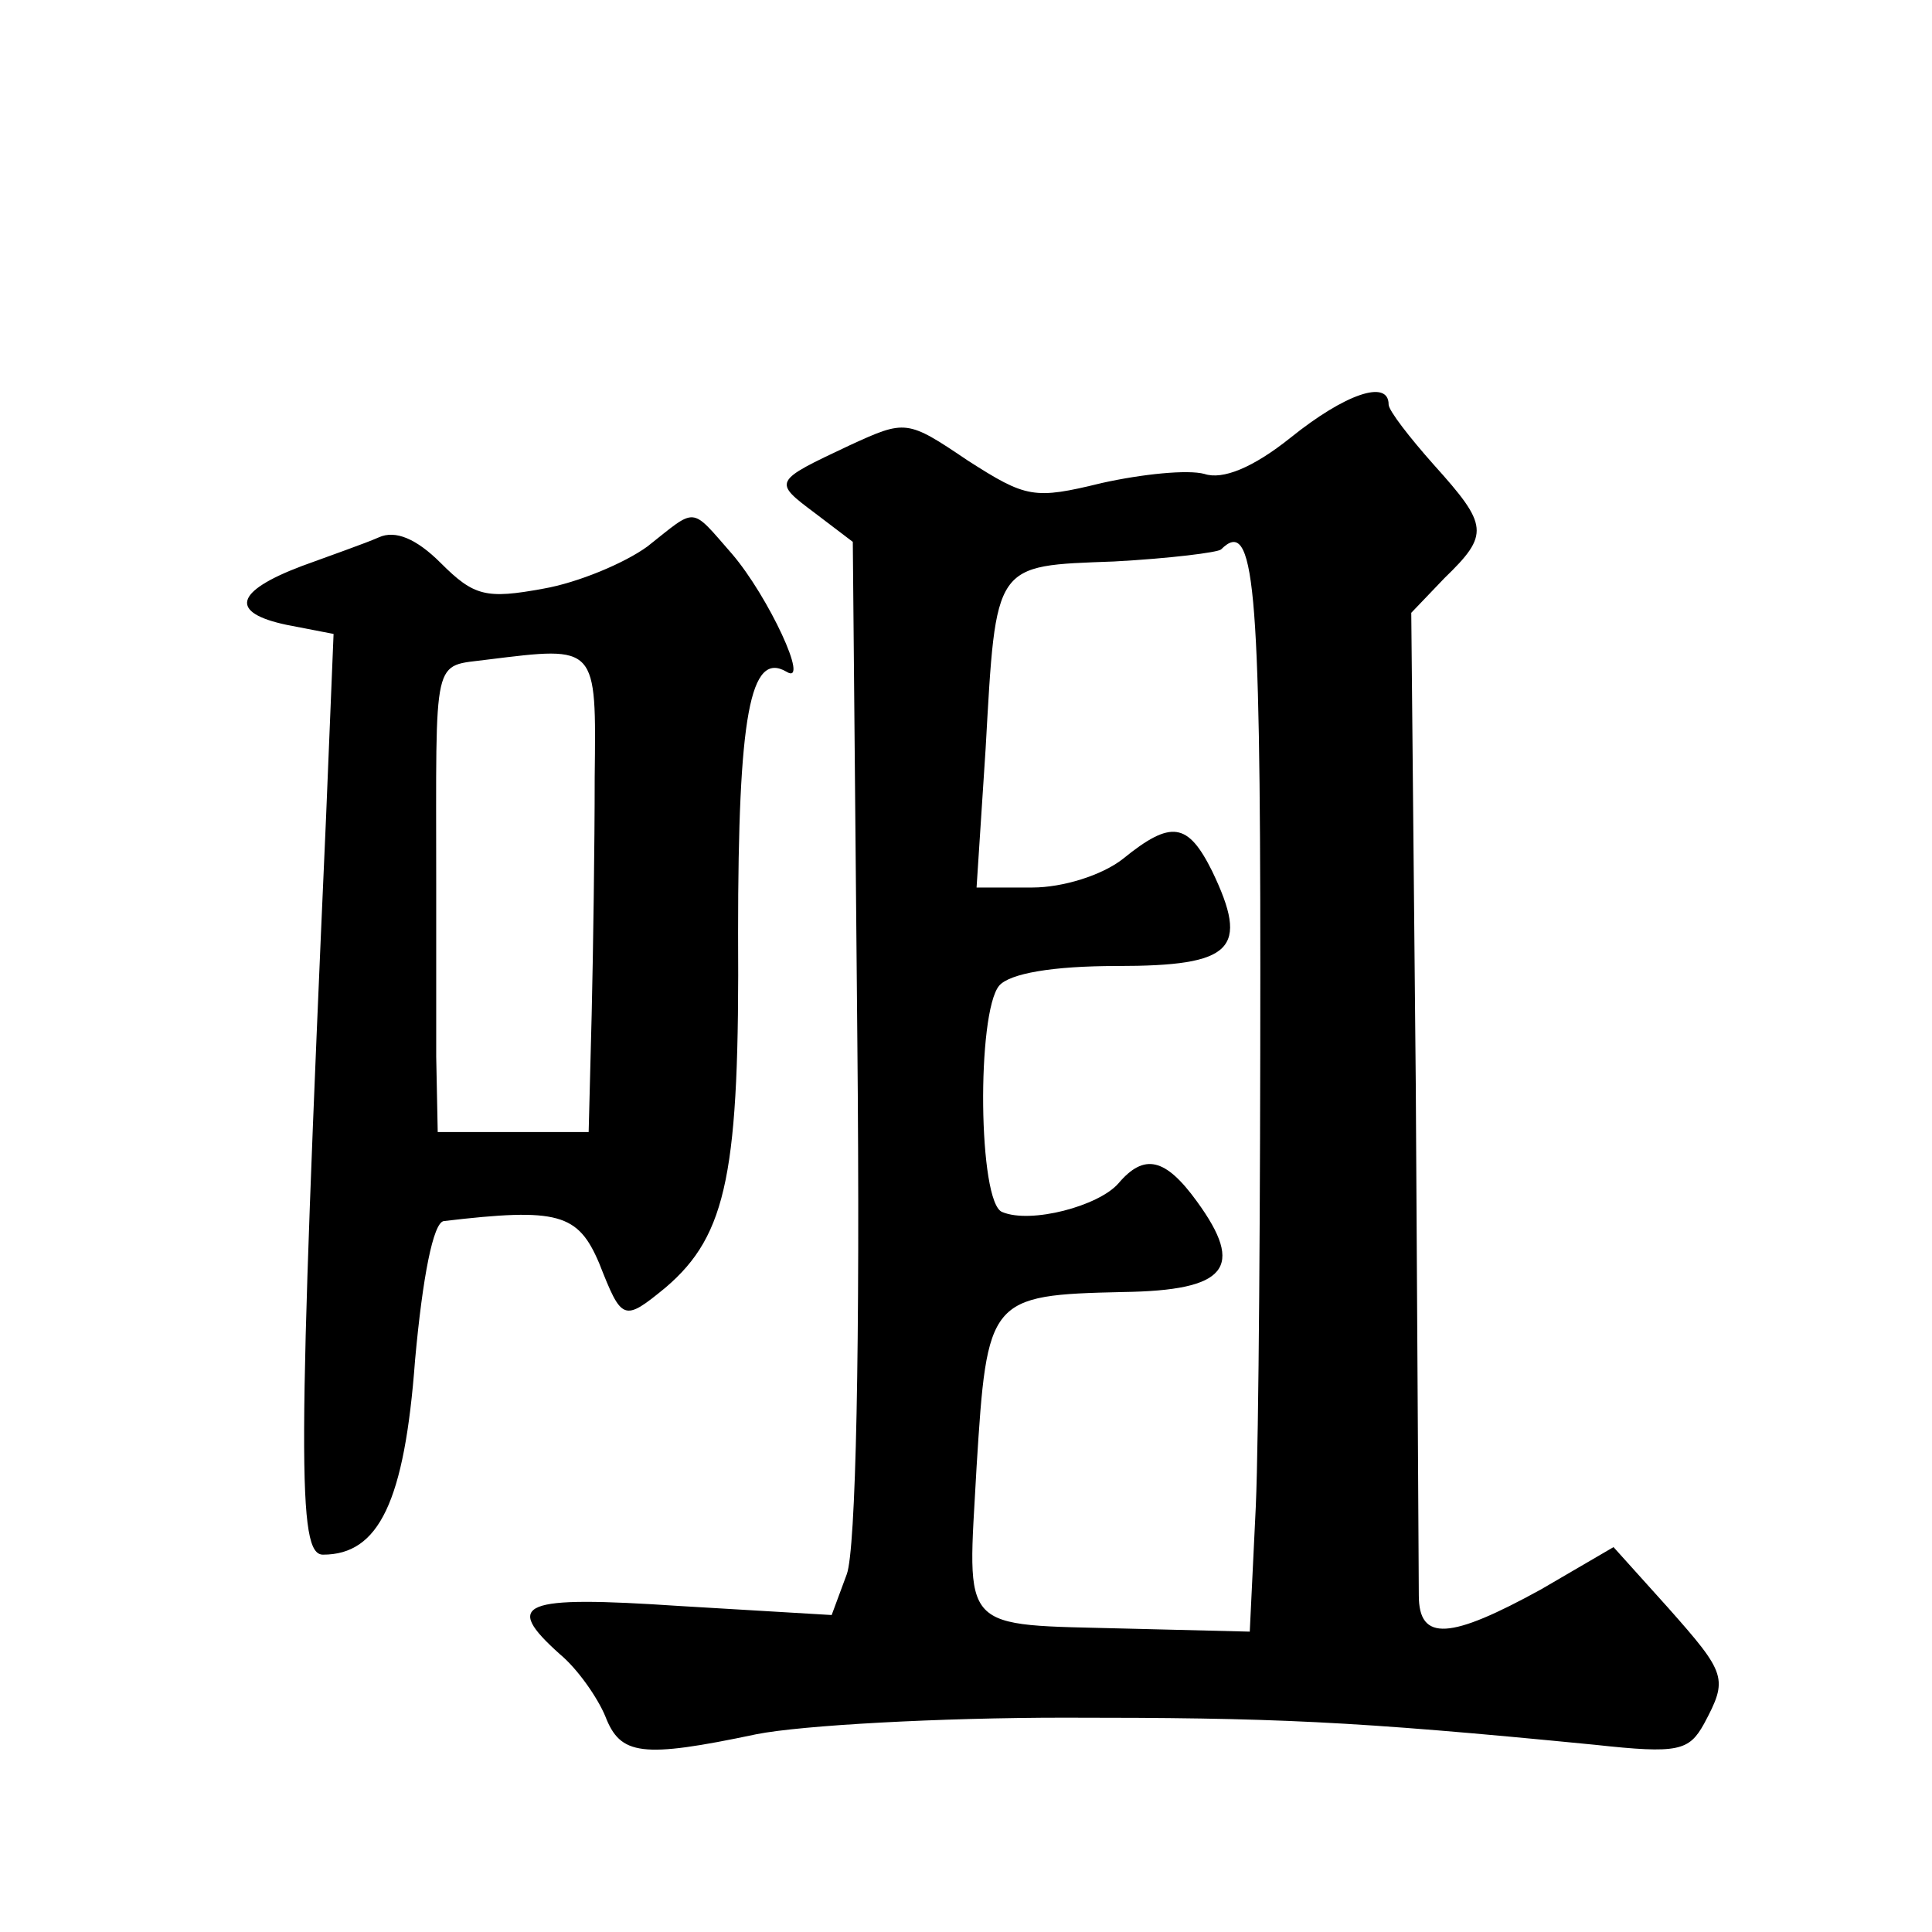
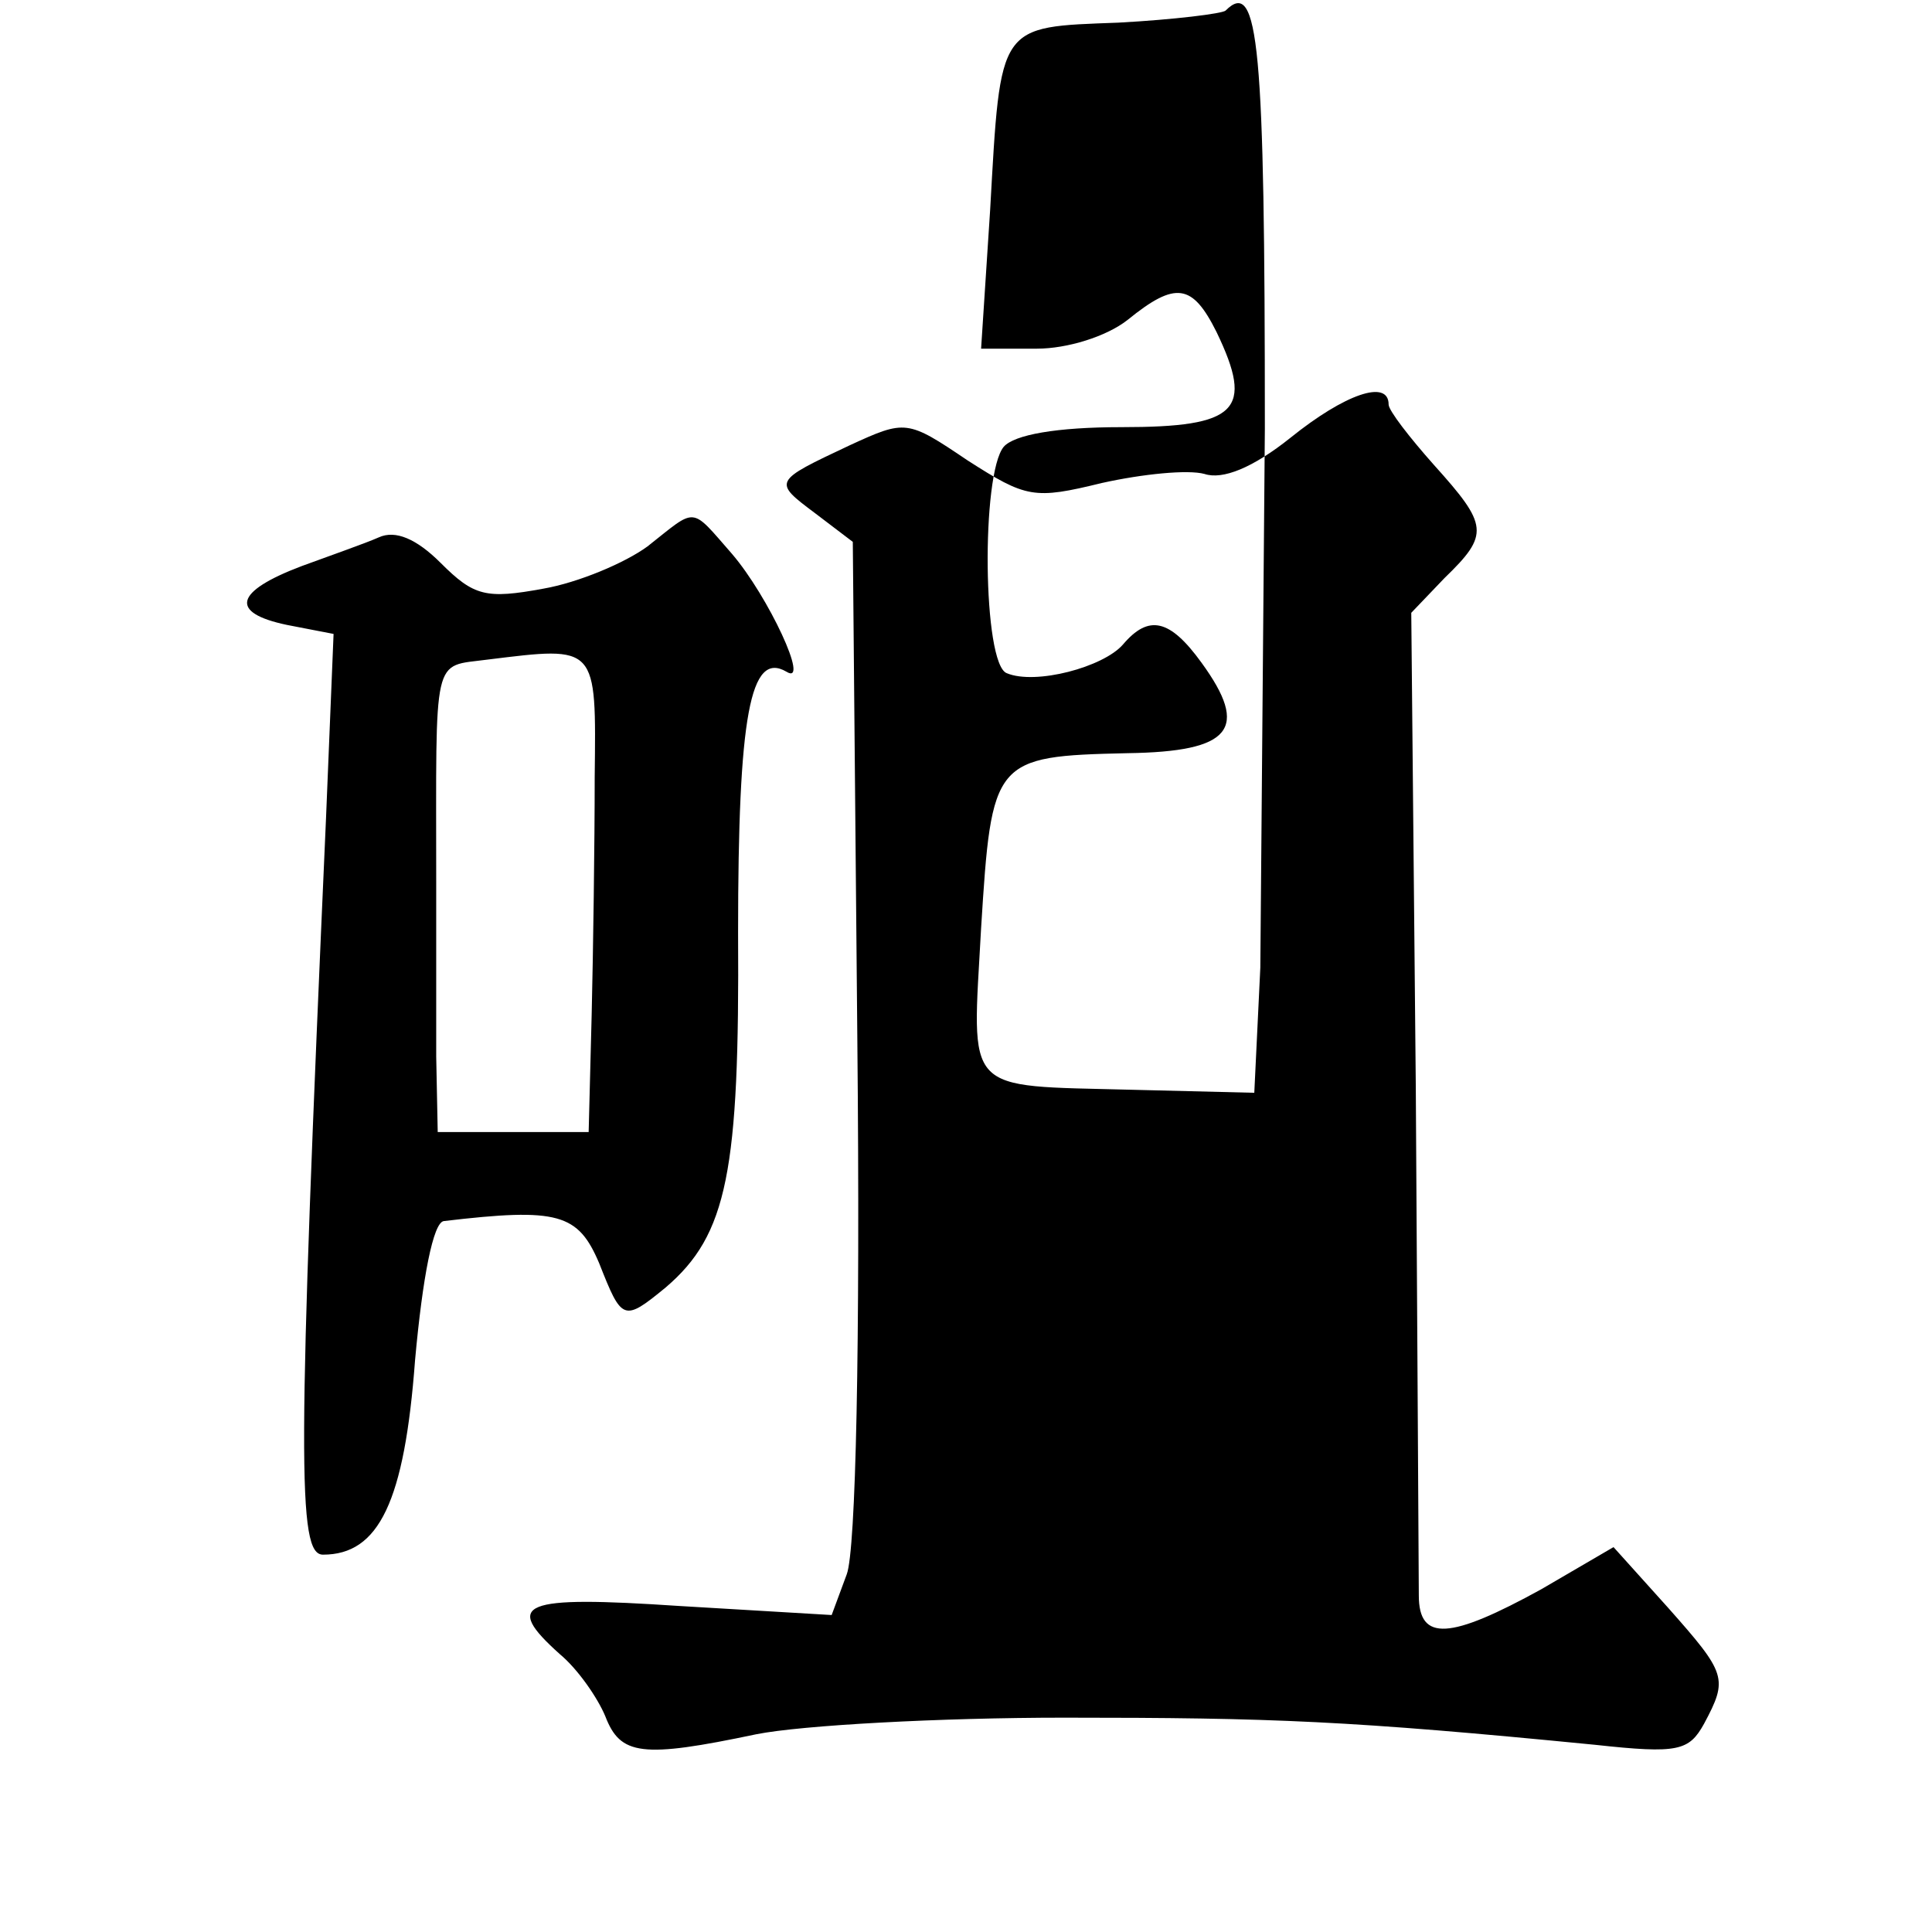
<svg xmlns="http://www.w3.org/2000/svg" version="1.0" width="128pt" height="128pt" viewBox="0 0 128 128" preserveAspectRatio="xMidYMid meet">
  <g transform="translate(0,128) scale(0.1,-0.1)" fill="#0" stroke="none">
-     <path d="M855 990 c-25 -20 -45 -28 -57 -24 -11 3 -41 0 -68 -6 -45 -11 -50 -10 -89 15 -40 27 -41 27 -78 10 -51 -24 -51 -24 -23 -45 l25 -19 3 -329 c2 -205 -1 -339 -7 -355 l-10 -27 -101 6 c-105 7 -117 2 -79 -32 12 -10 25 -29 30 -41 10 -26 24 -28 100 -12 30 6 122 11 204 11 139 0 189 -2 352 -18 55 -6 62 -4 72 14 16 30 15 33 -24 77 l-36 40 -48 -28 c-60 -33 -81 -35 -81 -4 0 12 -1 164 -2 337 l-3 314 22 23 c30 29 29 35 -7 75 -16 18 -30 36 -30 40 0 17 -29 7 -65 -22z m-20 -351 c0 -151 -1 -311 -3 -357 l-4 -83 -81 2 c-113 3 -106 -4 -100 107 7 112 8 114 97 116 69 1 81 16 49 60 -21 29 -35 32 -52 12 -13 -15 -58 -27 -77 -19 -16 6 -17 132 -2 150 7 8 35 13 78 13 77 0 88 11 63 63 -16 32 -27 34 -59 8 -14 -11 -40 -19 -60 -19 l-37 0 6 92 c7 124 5 121 85 124 37 2 69 6 71 8 22 22 26 -23 26 -277z M429 918 c-15 -11 -46 -24 -69 -28 -38 -7 -46 -5 -68 17 -16 16 -30 22 -41 17 -9 -4 -32 -12 -51 -19 -45 -17 -48 -31 -10 -39 l31 -6 -5 -122 c-19 -428 -19 -488 -2 -488 37 0 54 35 61 129 5 55 12 91 19 92 76 9 89 5 103 -28 15 -38 16 -39 44 -16 41 35 49 77 48 235 0 144 8 187 32 173 16 -10 -12 50 -36 78 -28 32 -23 31 -56 5z m-35 -153 c0 -44 -1 -115 -2 -157 l-2 -78 -50 0 -50 0 -1 50 c0 28 0 79 0 115 0 154 -3 143 34 148 73 9 72 10 71 -78z" />
+     <path d="M855 990 c-25 -20 -45 -28 -57 -24 -11 3 -41 0 -68 -6 -45 -11 -50 -10 -89 15 -40 27 -41 27 -78 10 -51 -24 -51 -24 -23 -45 l25 -19 3 -329 c2 -205 -1 -339 -7 -355 l-10 -27 -101 6 c-105 7 -117 2 -79 -32 12 -10 25 -29 30 -41 10 -26 24 -28 100 -12 30 6 122 11 204 11 139 0 189 -2 352 -18 55 -6 62 -4 72 14 16 30 15 33 -24 77 l-36 40 -48 -28 c-60 -33 -81 -35 -81 -4 0 12 -1 164 -2 337 l-3 314 22 23 c30 29 29 35 -7 75 -16 18 -30 36 -30 40 0 17 -29 7 -65 -22z m-20 -351 l-4 -83 -81 2 c-113 3 -106 -4 -100 107 7 112 8 114 97 116 69 1 81 16 49 60 -21 29 -35 32 -52 12 -13 -15 -58 -27 -77 -19 -16 6 -17 132 -2 150 7 8 35 13 78 13 77 0 88 11 63 63 -16 32 -27 34 -59 8 -14 -11 -40 -19 -60 -19 l-37 0 6 92 c7 124 5 121 85 124 37 2 69 6 71 8 22 22 26 -23 26 -277z M429 918 c-15 -11 -46 -24 -69 -28 -38 -7 -46 -5 -68 17 -16 16 -30 22 -41 17 -9 -4 -32 -12 -51 -19 -45 -17 -48 -31 -10 -39 l31 -6 -5 -122 c-19 -428 -19 -488 -2 -488 37 0 54 35 61 129 5 55 12 91 19 92 76 9 89 5 103 -28 15 -38 16 -39 44 -16 41 35 49 77 48 235 0 144 8 187 32 173 16 -10 -12 50 -36 78 -28 32 -23 31 -56 5z m-35 -153 c0 -44 -1 -115 -2 -157 l-2 -78 -50 0 -50 0 -1 50 c0 28 0 79 0 115 0 154 -3 143 34 148 73 9 72 10 71 -78z" />
  </g>
</svg>